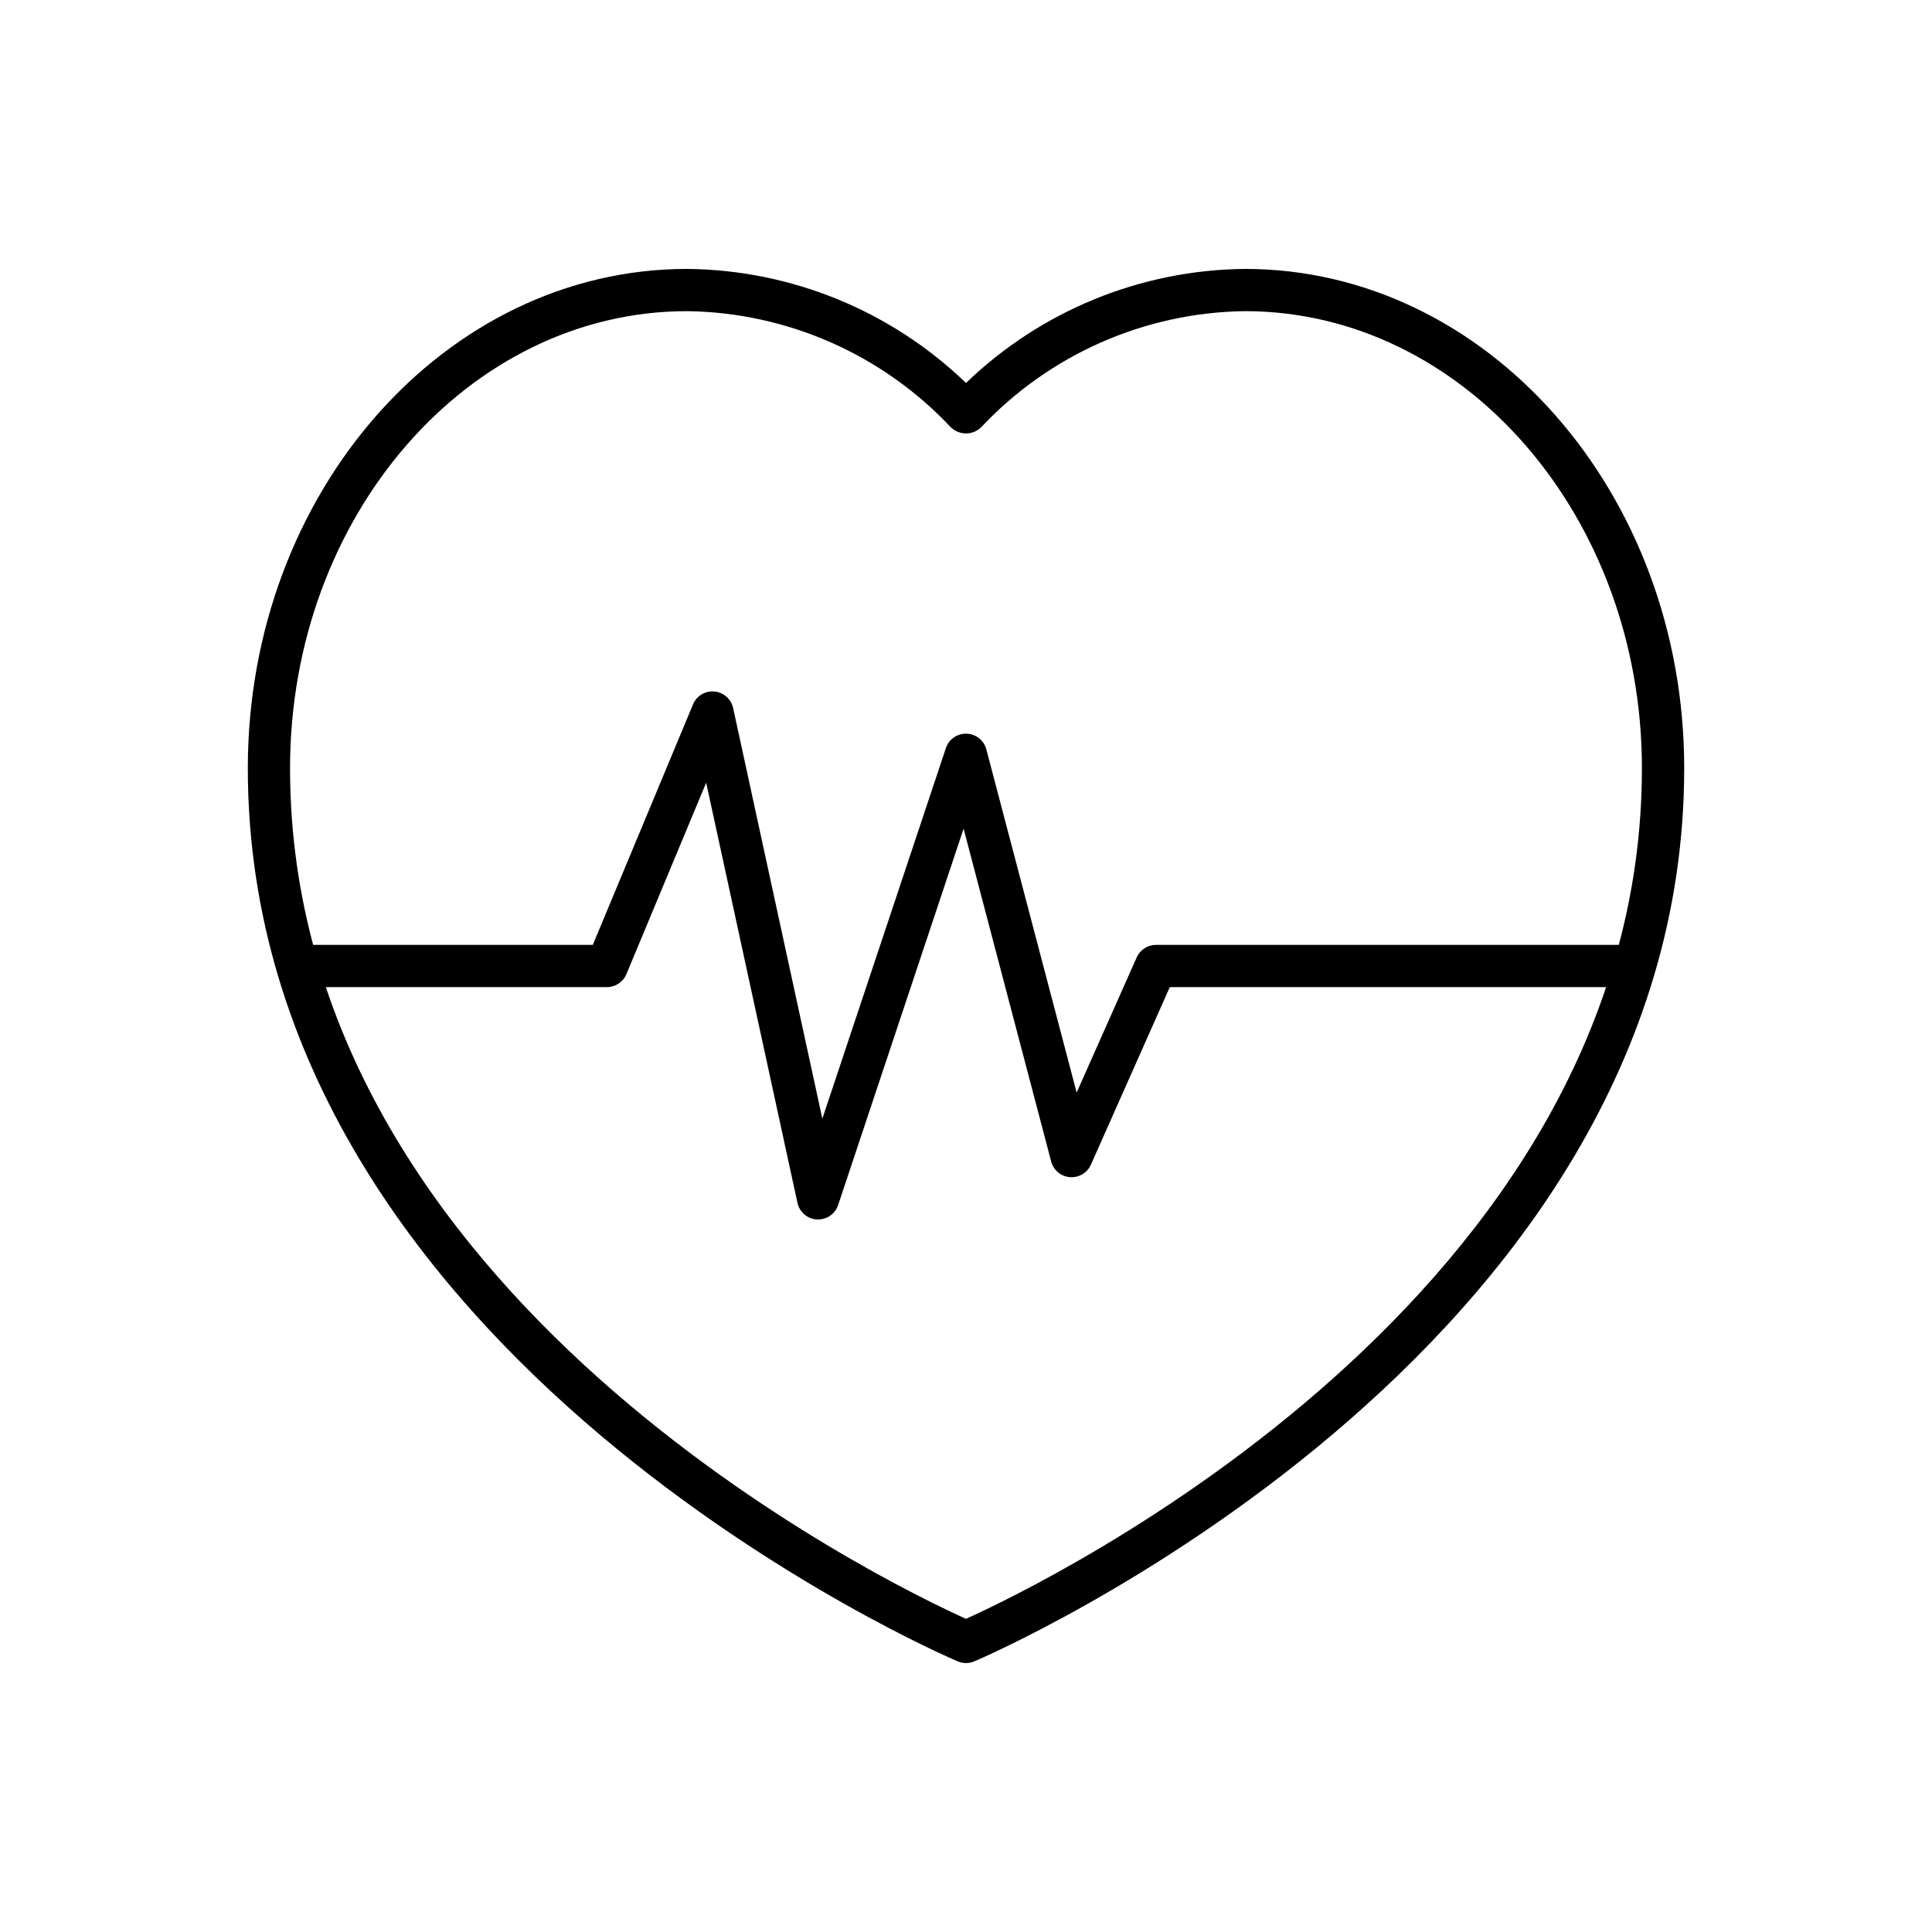
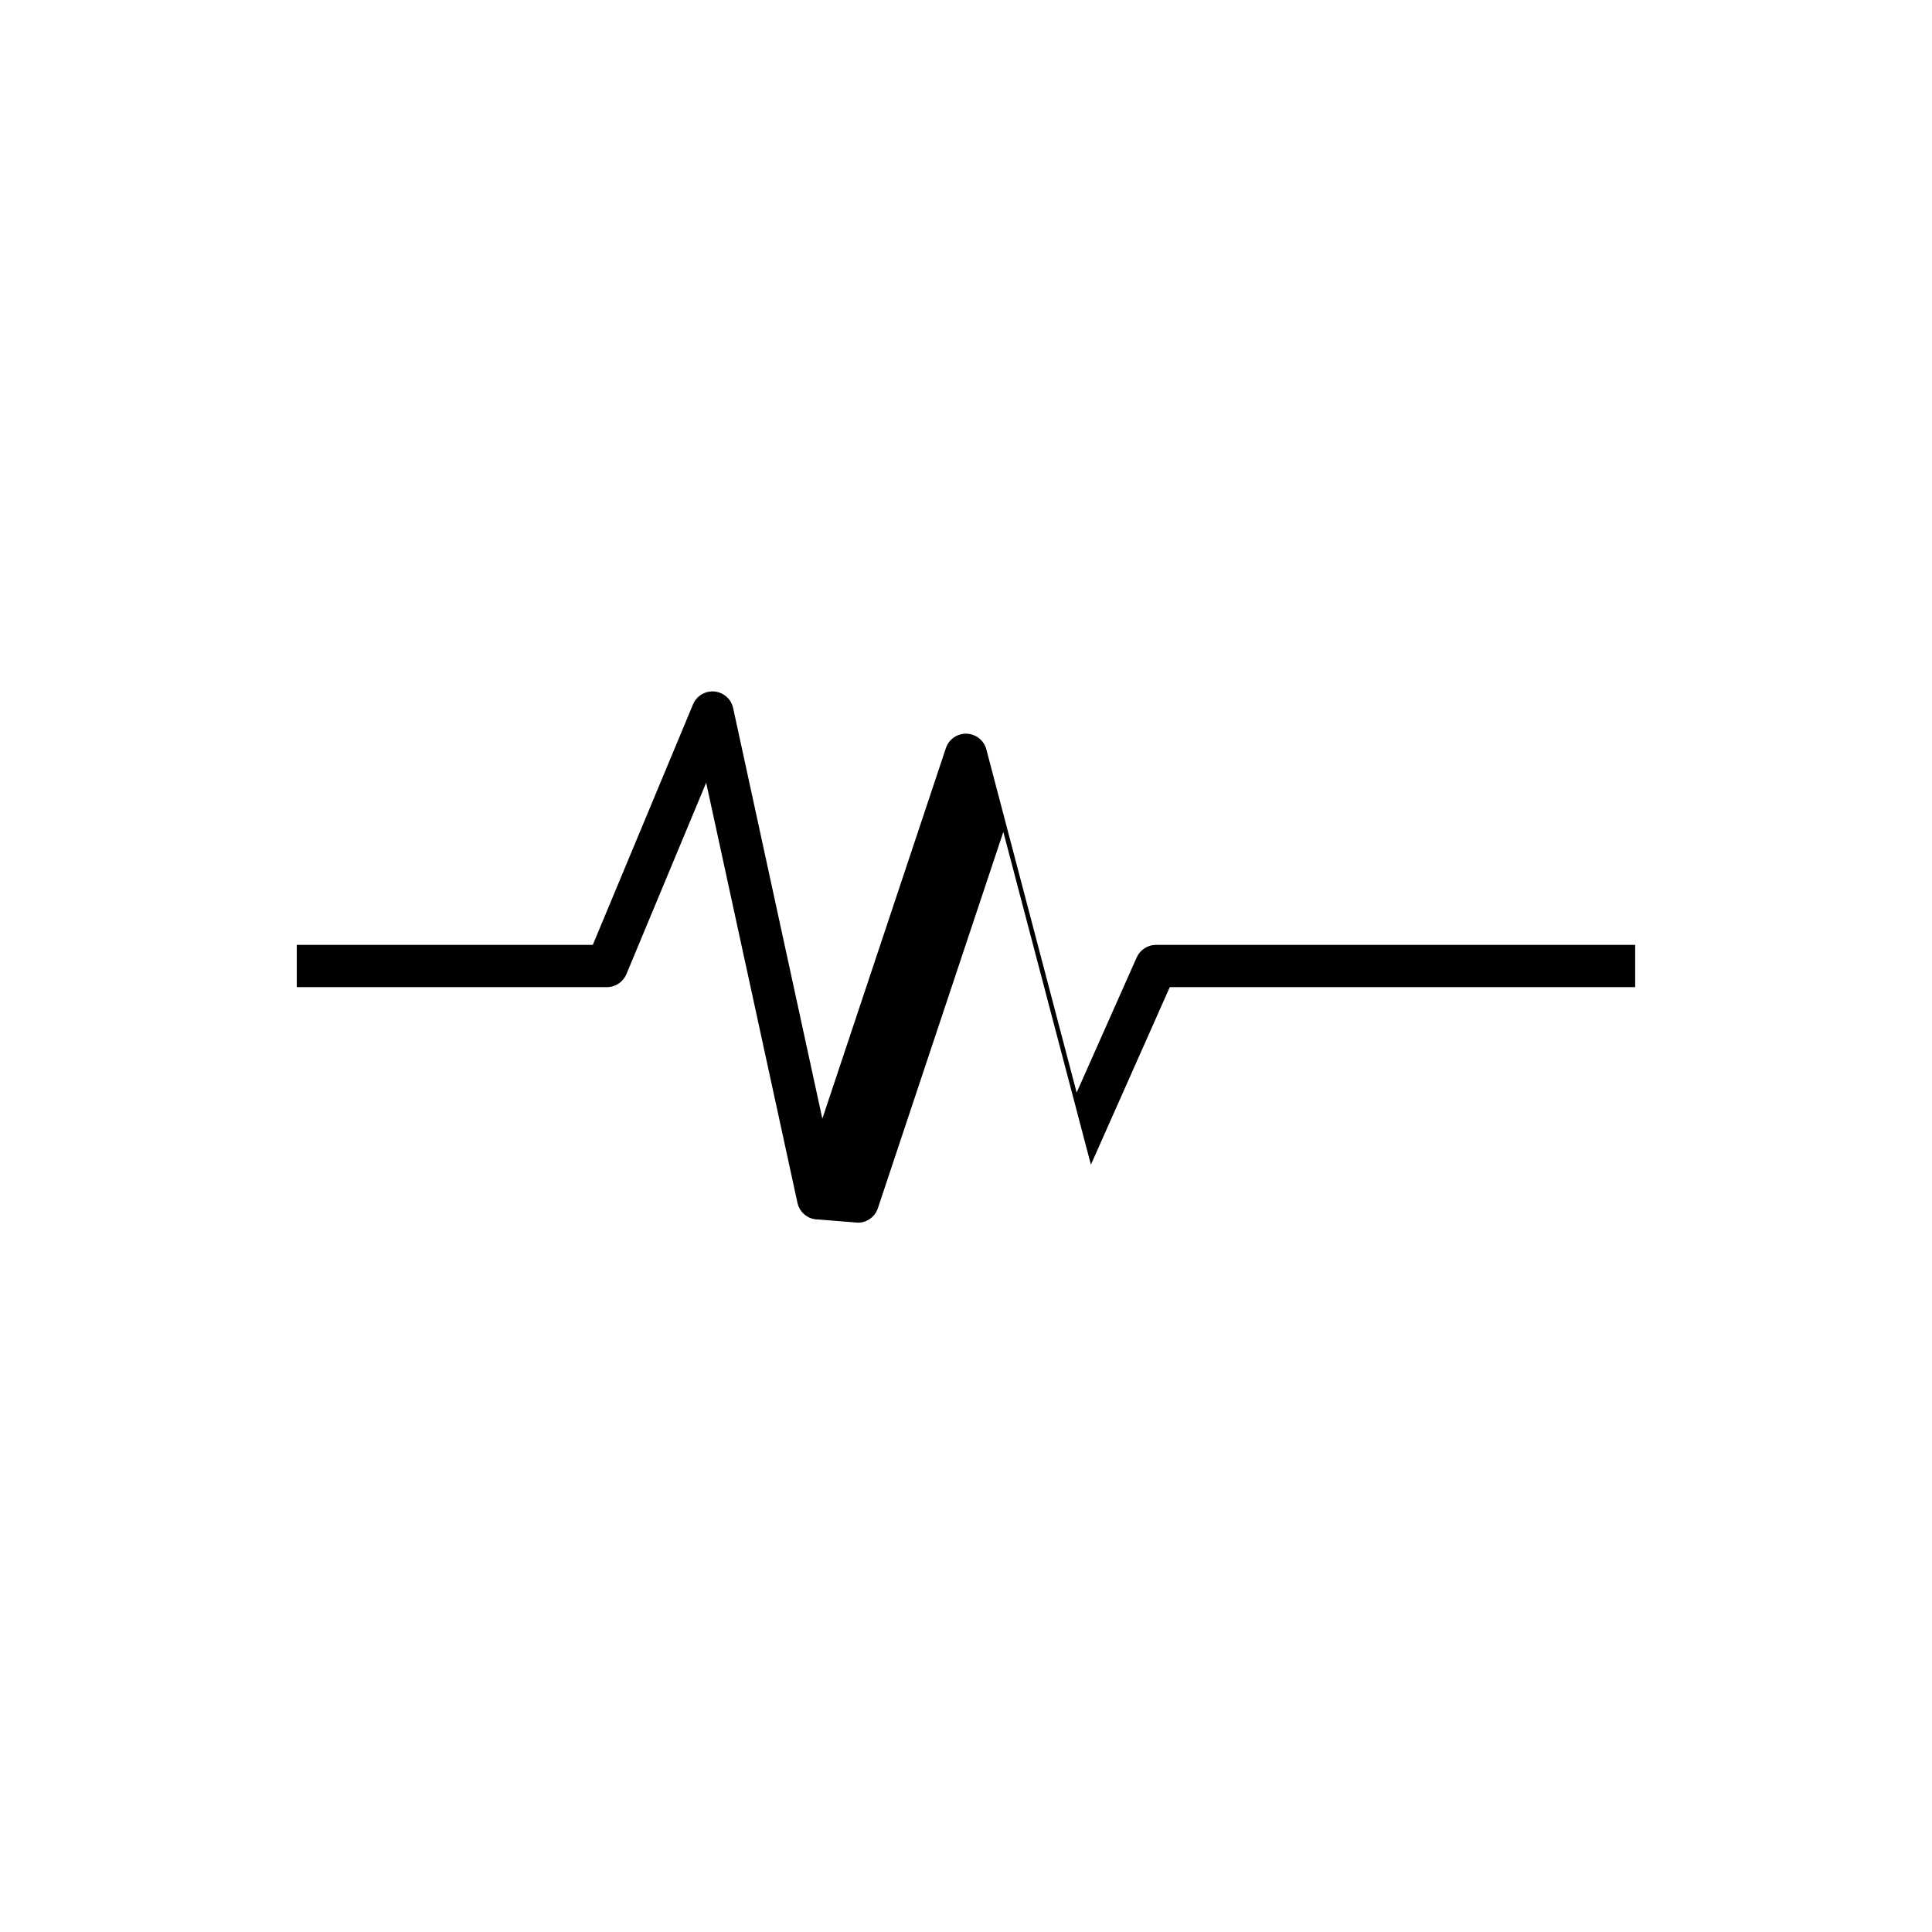
<svg xmlns="http://www.w3.org/2000/svg" fill="#000000" width="800px" height="800px" version="1.1" viewBox="144 144 512 512">
  <g>
-     <path d="m400 584.73c-0.742-0.004-1.473-0.148-2.156-0.434-1.887-0.781-188.17-80.324-188.17-236.71 0-72.98 52.234-132.32 116.43-132.32 27.59 0.262 54.031 11.078 73.895 30.227 19.859-19.148 46.301-29.965 73.891-30.227 64.203 0 116.44 59.336 116.44 132.32 0 156.39-186.29 235.93-188.17 236.71h-0.004c-0.684 0.285-1.414 0.43-2.152 0.434zm-73.895-358.27c-58.027 0-105.24 54.34-105.24 121.12 0 139.98 158.65 216.18 179.13 225.43 20.484-9.242 179.13-85.441 179.13-225.43-0.004-66.781-47.215-121.12-105.24-121.12-26.508 0.348-51.738 11.461-69.883 30.789-2.238 2.152-5.781 2.152-8.016 0-18.148-19.328-43.375-30.441-69.887-30.789z" />
-     <path d="m360.81 467.17h-0.301c-2.519-0.133-4.641-1.938-5.172-4.402l-24.195-111.34-21.137 50.727c-0.871 2.09-2.91 3.445-5.172 3.445h-82.184v-11.195h78.449l26.555-63.73v-0.004c0.941-2.254 3.238-3.641 5.676-3.418 2.434 0.223 4.441 2 4.961 4.387l23.641 108.82 32.742-98.211c0.785-2.344 3.016-3.894 5.488-3.816 2.473 0.082 4.598 1.773 5.231 4.164l23.93 90.941 15.922-35.828v0.004c0.906-2.023 2.918-3.324 5.133-3.312h126.96v11.195h-123.33l-20.906 47.055c-0.965 2.172-3.199 3.496-5.566 3.305-2.371-0.191-4.359-1.855-4.965-4.156l-23.207-88.188-33.246 99.73c-0.762 2.285-2.898 3.828-5.309 3.828z" />
+     <path d="m360.81 467.17h-0.301c-2.519-0.133-4.641-1.938-5.172-4.402l-24.195-111.34-21.137 50.727c-0.871 2.09-2.91 3.445-5.172 3.445h-82.184v-11.195h78.449l26.555-63.73v-0.004c0.941-2.254 3.238-3.641 5.676-3.418 2.434 0.223 4.441 2 4.961 4.387l23.641 108.82 32.742-98.211c0.785-2.344 3.016-3.894 5.488-3.816 2.473 0.082 4.598 1.773 5.231 4.164l23.93 90.941 15.922-35.828v0.004c0.906-2.023 2.918-3.324 5.133-3.312h126.96v11.195h-123.33l-20.906 47.055l-23.207-88.188-33.246 99.73c-0.762 2.285-2.898 3.828-5.309 3.828z" />
  </g>
</svg>